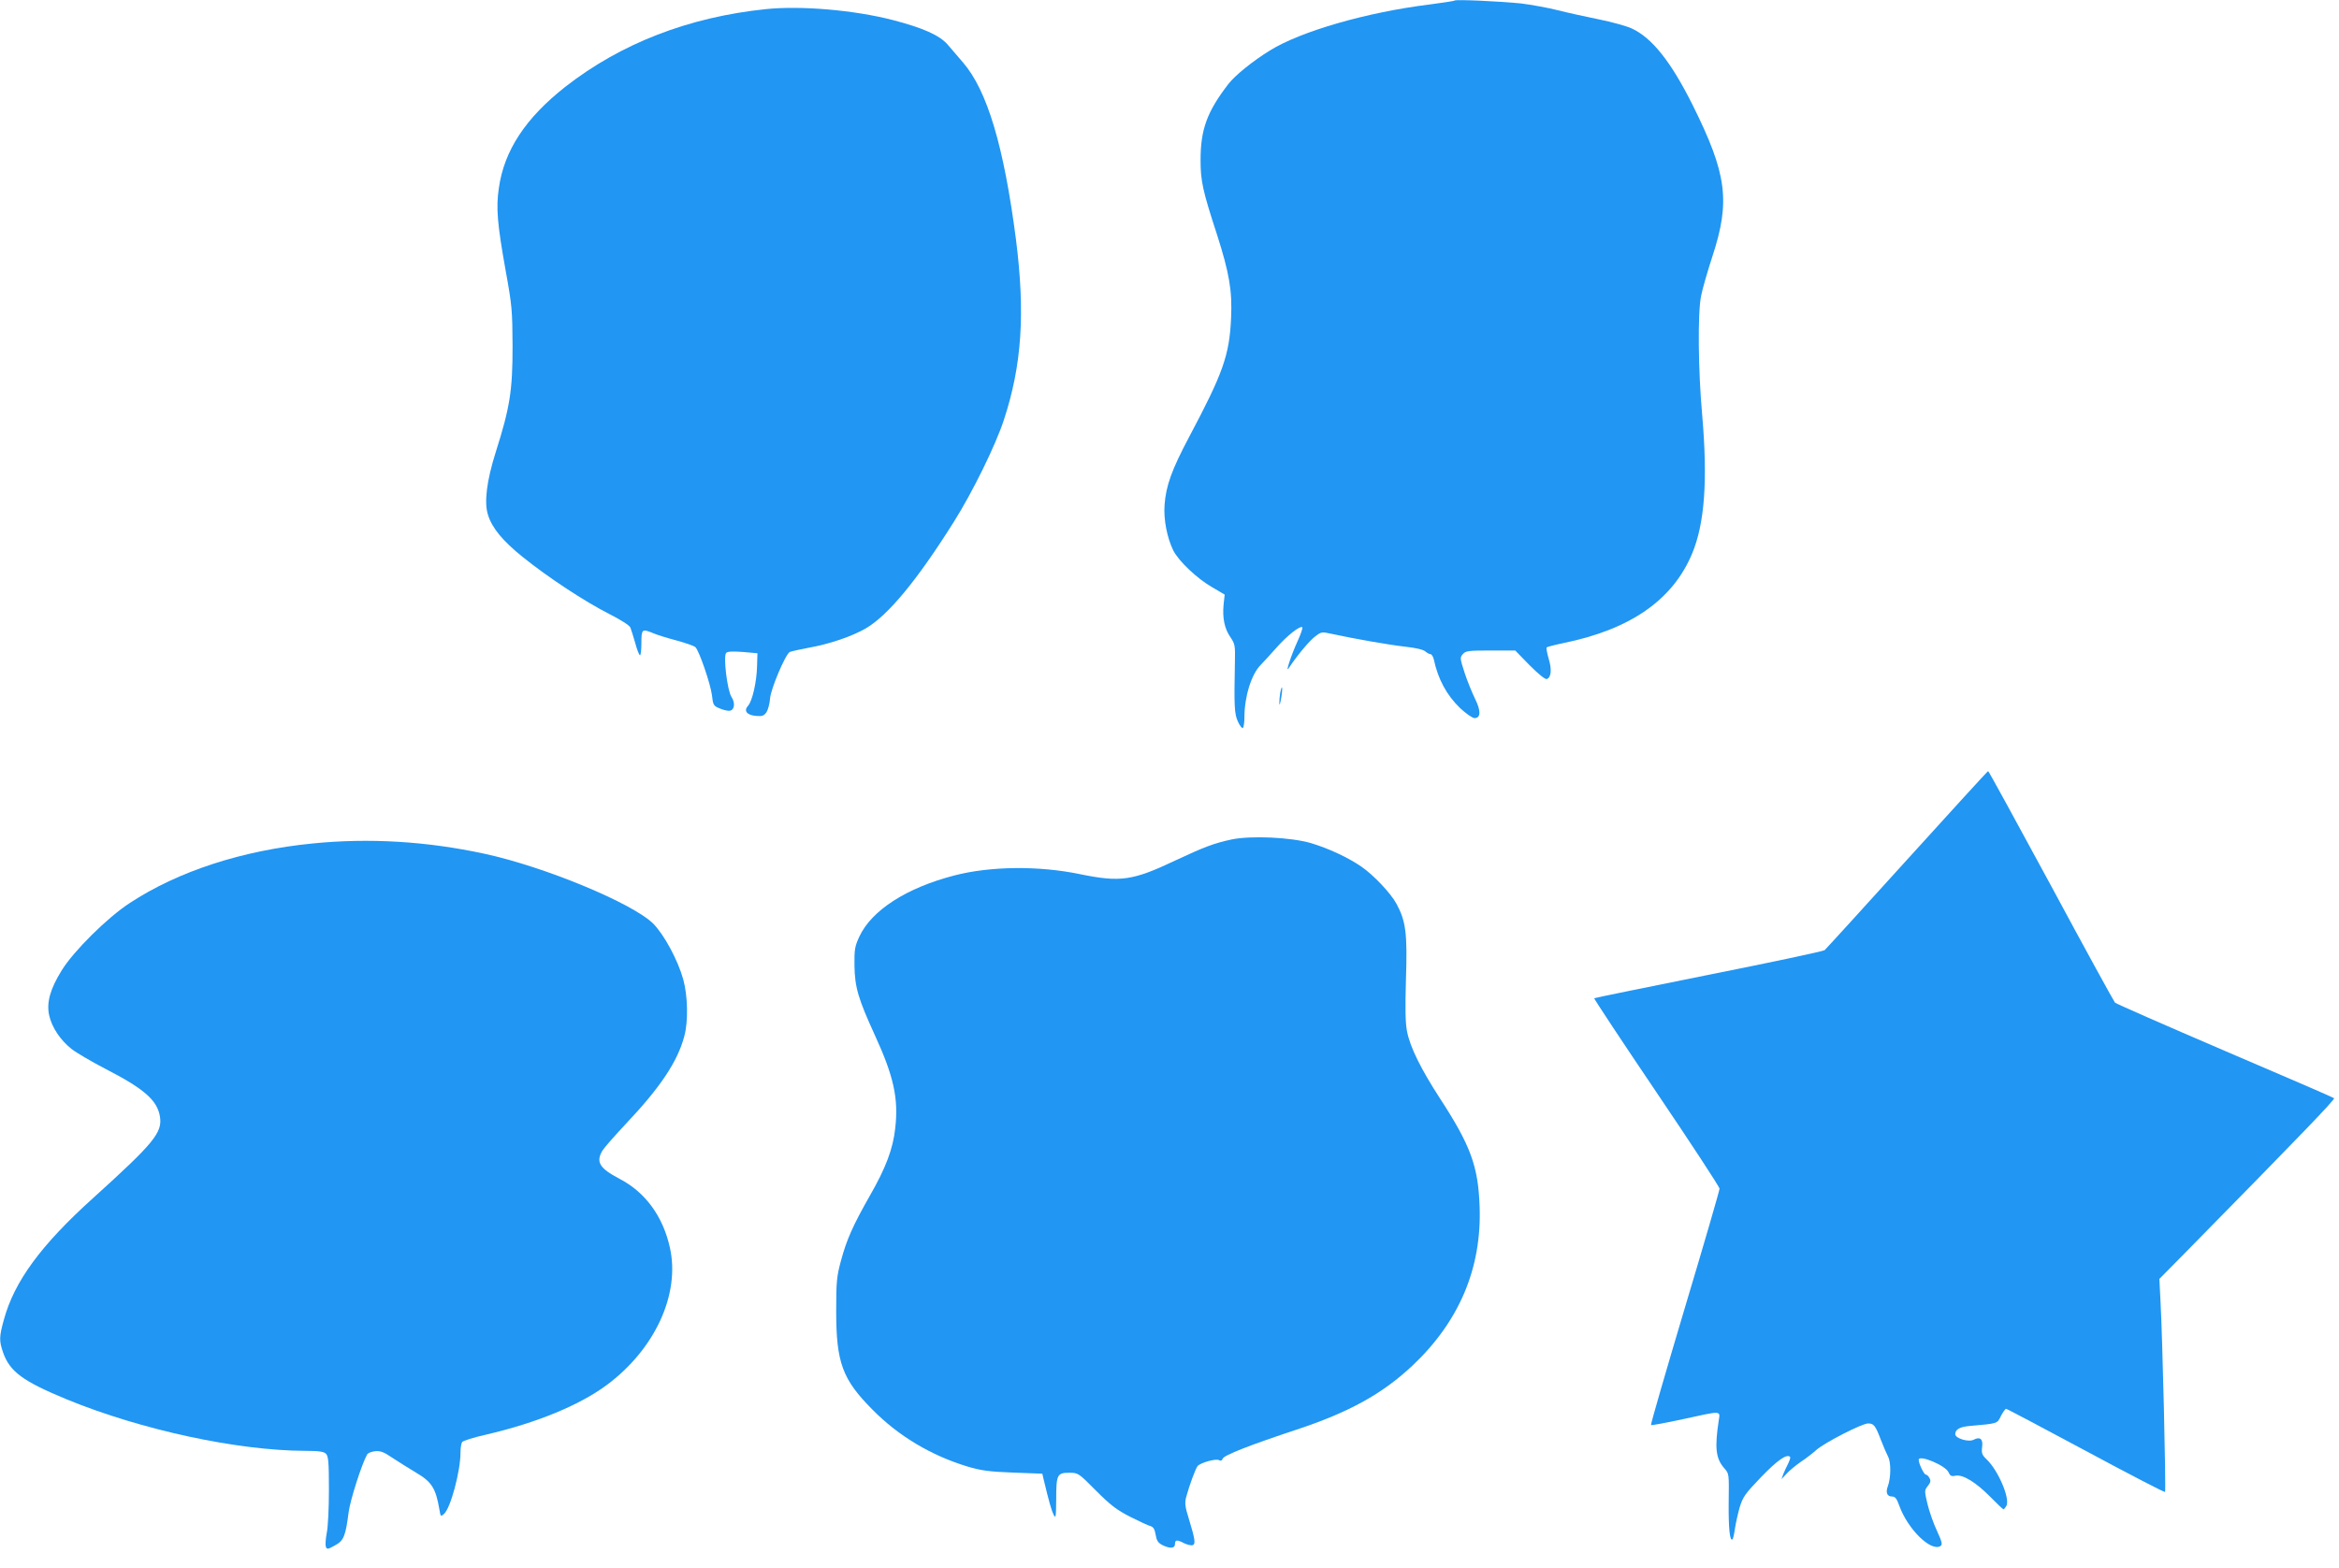
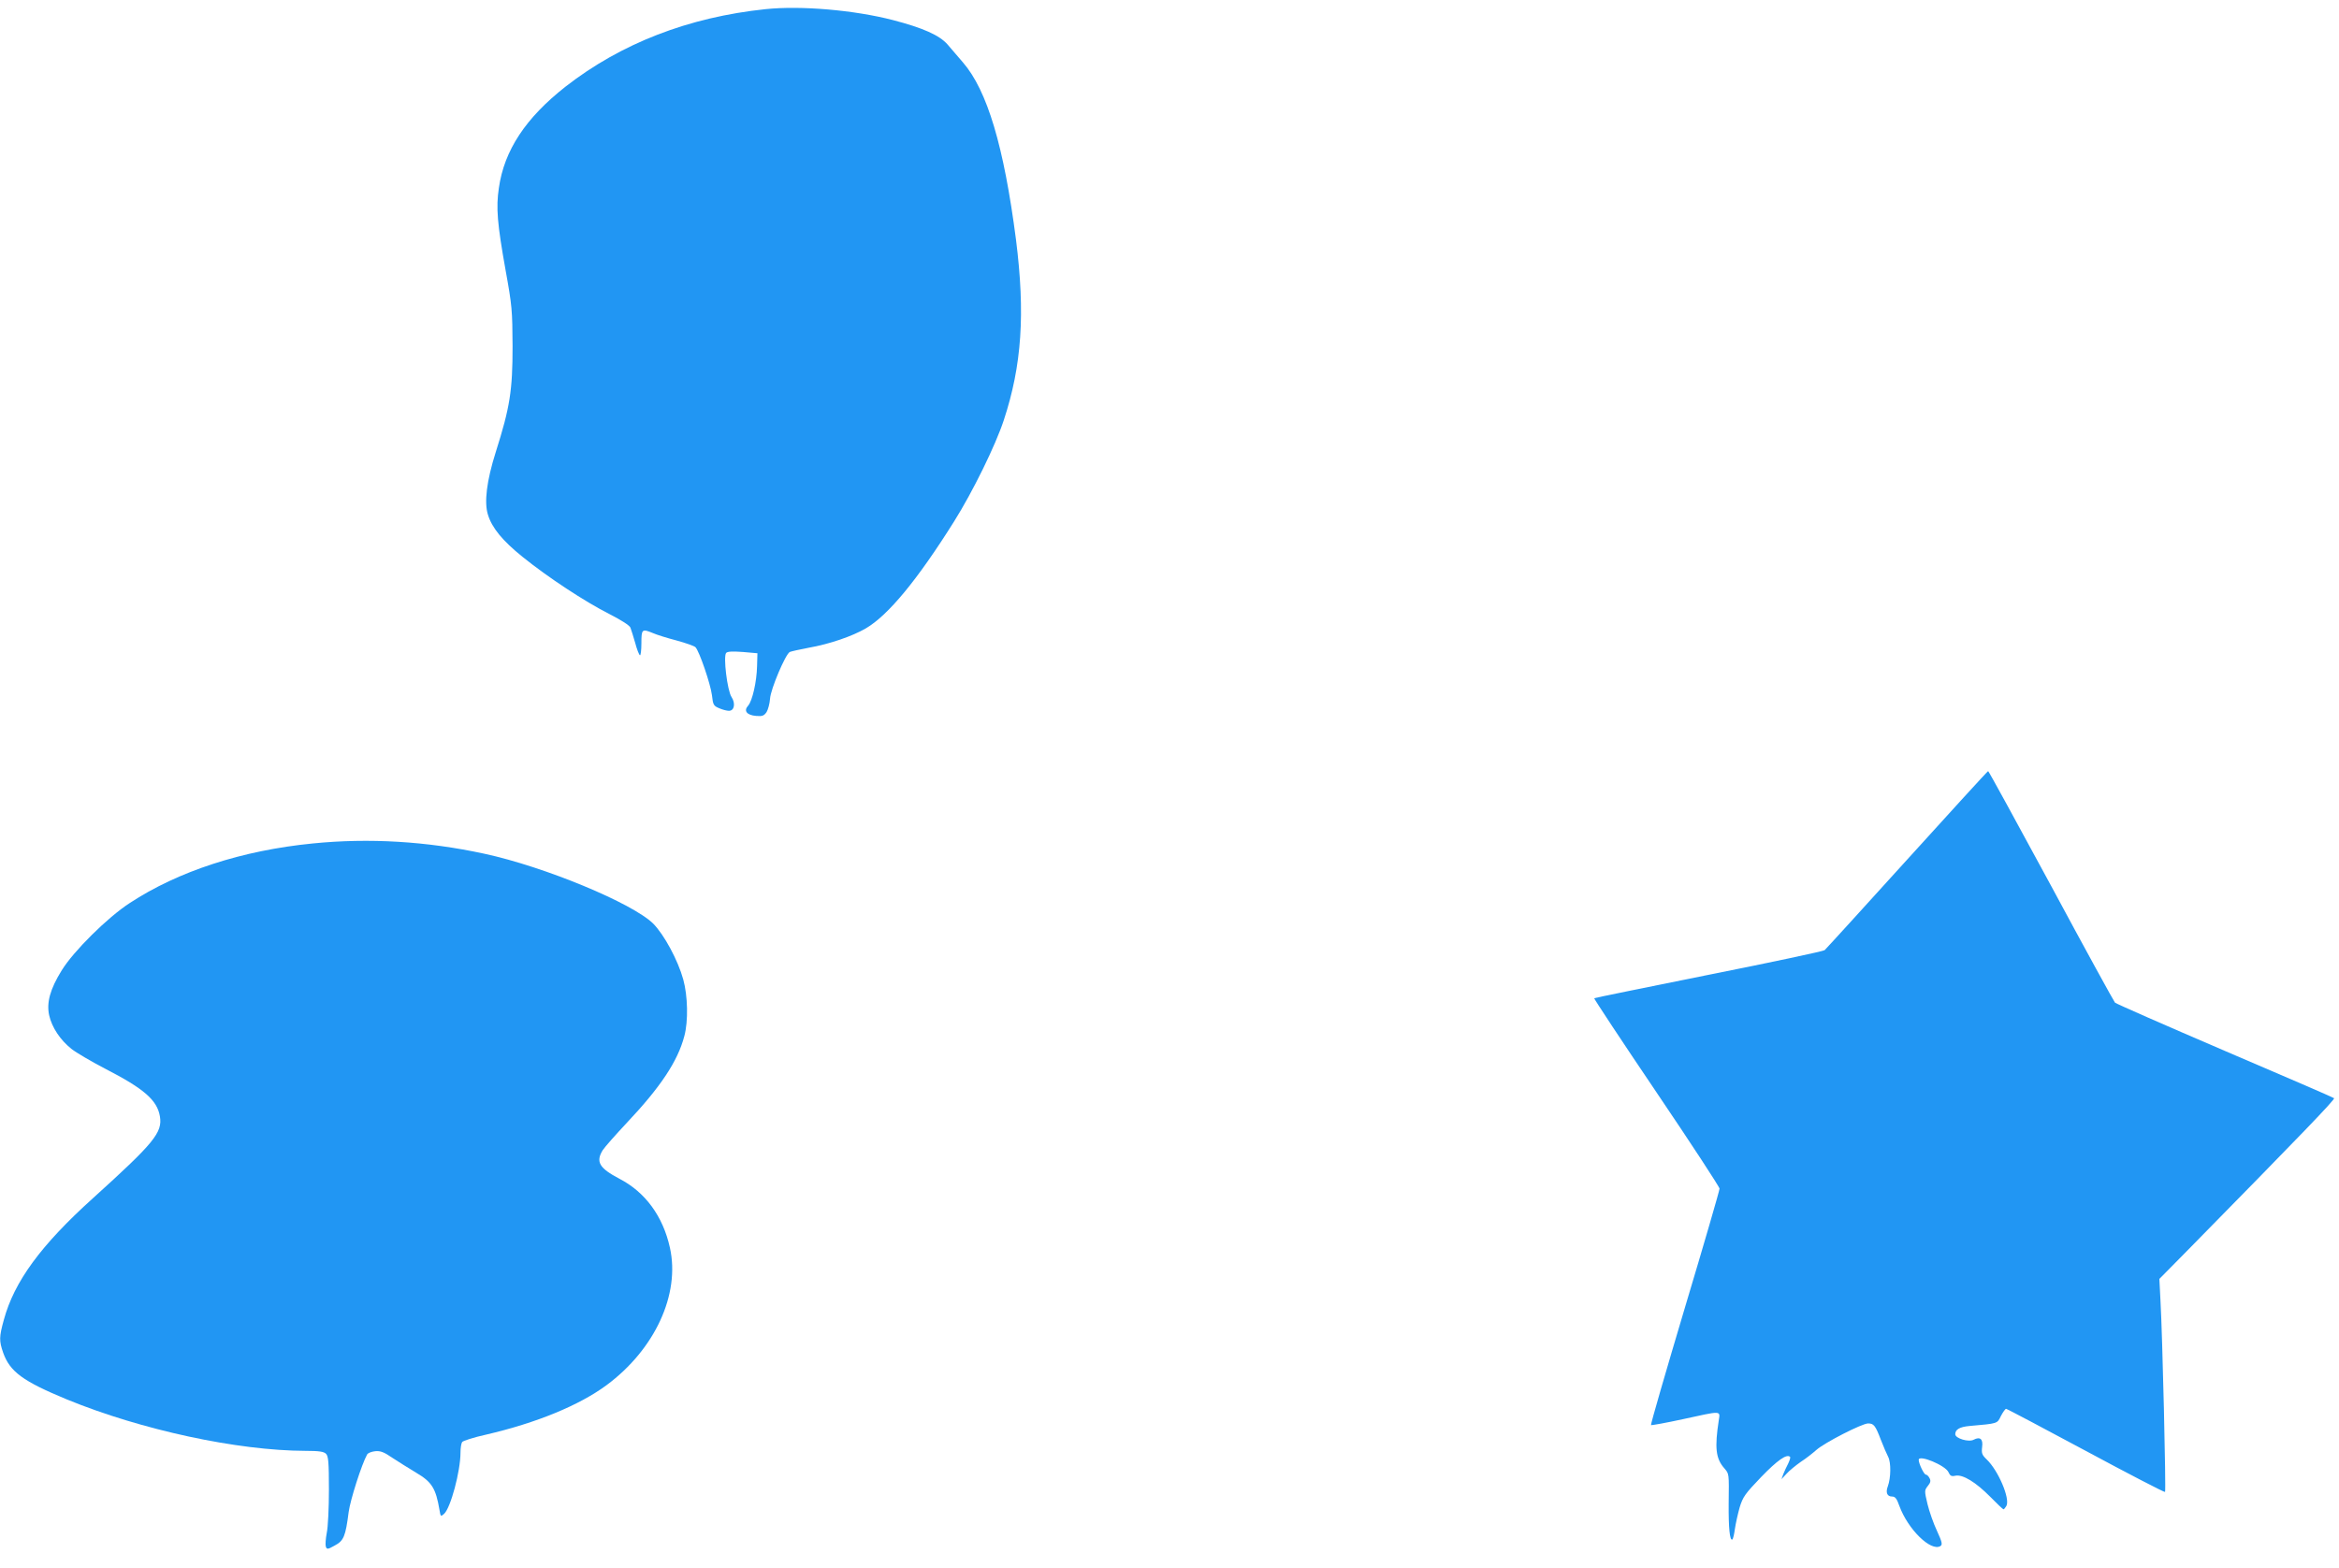
<svg xmlns="http://www.w3.org/2000/svg" version="1.0" width="1280pt" height="858pt" viewBox="0 0 1280 858" preserveAspectRatio="xMidYMid meet">
  <g transform="translate(0,858) scale(0.1,-0.1)" fill="#2196f3" stroke="none">
-     <path d="M7960 8577 c-3 -3 -66 -12 -140 -22 -339 -42 -701 -146 -870 -251 -93 -57 -192 -137 -228 -184 -117 -152 -152 -249 -152 -416 0 -114 11 -166 90 -408 67 -209 84 -308 77 -456 -9 -205 -44 -302 -231 -654 -94 -178 -125 -263 -133 -369 -6 -81 14 -181 48 -250 30 -59 132 -155 213 -201 l68 -40 -6 -55 c-7 -73 5 -132 38 -179 24 -36 26 -45 24 -133 -5 -243 -3 -285 16 -327 10 -23 23 -39 27 -36 5 3 9 29 9 58 0 113 38 236 89 287 14 14 52 56 85 93 59 67 131 124 143 113 3 -4 -9 -39 -27 -78 -35 -77 -68 -178 -47 -145 41 63 112 149 143 172 35 27 37 27 92 15 125 -27 312 -60 401 -70 57 -6 100 -16 111 -26 9 -8 22 -15 28 -15 6 0 14 -12 18 -27 24 -112 71 -197 144 -268 32 -30 68 -55 79 -55 35 0 36 40 3 106 -16 33 -42 96 -57 142 -26 80 -26 84 -9 103 15 17 31 19 151 19 l135 0 79 -81 c49 -49 86 -79 94 -75 24 9 28 52 10 111 -9 32 -14 59 -11 62 3 3 45 14 93 24 364 74 596 235 702 487 70 166 87 403 56 762 -22 244 -25 557 -6 650 7 36 35 135 63 220 98 300 78 449 -109 825 -119 238 -223 369 -335 420 -29 13 -109 35 -178 49 -69 14 -170 36 -225 50 -55 14 -145 30 -200 37 -118 12 -358 23 -365 16z" />
    <path d="M4190 8530 c-421 -44 -791 -187 -1095 -424 -218 -171 -336 -349 -365 -555 -16 -107 -9 -194 37 -451 35 -193 37 -218 38 -415 0 -242 -14 -333 -92 -579 -50 -158 -64 -275 -43 -342 22 -73 80 -143 189 -231 140 -113 341 -245 475 -313 65 -33 112 -63 116 -75 4 -11 16 -48 26 -83 9 -35 21 -65 26 -68 4 -3 8 27 8 65 0 79 3 81 64 56 20 -9 78 -27 128 -40 51 -14 97 -30 104 -37 21 -22 82 -200 90 -262 6 -54 9 -59 40 -72 18 -8 42 -14 53 -14 30 0 37 41 14 76 -23 35 -46 223 -29 241 8 8 35 9 91 5 l80 -7 -2 -70 c-2 -87 -26 -191 -49 -217 -26 -28 -7 -52 44 -56 34 -3 43 1 57 21 8 13 17 46 19 73 3 52 84 243 108 256 7 3 54 14 103 23 114 20 239 63 313 106 123 72 282 265 483 585 102 162 227 417 272 554 99 300 118 584 67 988 -66 510 -157 816 -290 970 -27 31 -65 76 -85 99 -44 50 -133 90 -298 133 -212 55 -504 80 -697 60z" />
-     <path d="M7006 4789 c-3 -17 -5 -43 -5 -58 1 -14 5 -2 10 28 10 58 6 83 -5 30z" />
    <path d="M10437 3876 c-241 -266 -444 -489 -452 -496 -8 -6 -294 -67 -636 -135 -342 -69 -623 -126 -625 -128 -2 -2 151 -234 341 -515 190 -281 345 -518 345 -527 0 -10 -85 -303 -190 -653 -104 -349 -188 -638 -185 -641 3 -2 81 12 173 32 215 47 206 48 198 -5 -23 -150 -17 -209 29 -262 28 -33 27 -25 25 -197 -1 -129 6 -203 20 -194 4 2 10 28 14 57 4 29 16 82 26 118 18 59 30 75 118 167 88 91 140 128 158 110 3 -3 -2 -19 -10 -36 -9 -17 -21 -43 -27 -58 l-10 -28 28 30 c15 17 51 46 78 65 28 18 66 48 85 65 45 40 250 145 283 145 31 0 40 -11 70 -90 14 -36 32 -78 40 -93 16 -31 15 -115 -2 -161 -13 -34 -4 -56 23 -56 17 0 26 -11 40 -51 47 -129 173 -252 225 -220 12 8 9 22 -19 83 -19 40 -42 106 -52 147 -17 72 -17 75 2 99 15 18 17 29 9 43 -5 10 -14 19 -20 19 -10 0 -39 60 -39 81 0 30 146 -30 163 -68 9 -20 16 -24 38 -19 41 8 112 -36 191 -116 36 -37 69 -68 72 -68 3 0 10 9 16 19 21 40 -45 194 -108 254 -26 25 -29 34 -25 68 6 44 -11 58 -46 40 -27 -15 -101 7 -101 30 0 26 24 40 77 45 158 14 152 12 173 55 11 21 24 39 28 39 5 0 201 -104 436 -230 236 -127 431 -228 434 -225 6 5 -14 855 -25 1048 l-6 118 150 152 c632 643 813 831 806 837 -4 4 -273 120 -598 259 -324 139 -595 258 -601 264 -6 7 -164 294 -350 640 -187 345 -341 627 -344 627 -3 0 -202 -218 -443 -484z" />
-     <path d="M6740 3986 c-97 -21 -150 -41 -310 -116 -232 -110 -299 -119 -520 -74 -225 47 -491 44 -687 -7 -263 -68 -453 -191 -520 -334 -25 -54 -28 -70 -27 -160 2 -118 20 -180 112 -381 103 -224 130 -347 111 -509 -12 -112 -52 -218 -139 -369 -92 -162 -127 -240 -158 -356 -23 -85 -26 -113 -26 -275 0 -283 34 -374 199 -540 143 -145 322 -251 520 -311 75 -22 117 -28 250 -33 l159 -6 7 -30 c30 -126 44 -173 55 -195 12 -22 13 -12 14 83 0 136 5 147 70 147 50 0 51 0 148 -98 80 -80 113 -105 187 -143 50 -25 99 -48 111 -51 15 -4 23 -16 28 -46 5 -32 13 -45 36 -57 41 -21 70 -20 70 5 0 24 11 25 51 4 17 -8 38 -13 46 -10 17 7 13 32 -22 147 -20 64 -22 83 -14 115 18 67 52 158 63 171 17 19 102 42 117 32 9 -5 16 -3 20 8 6 19 153 76 404 159 287 95 469 195 634 350 257 242 381 535 368 874 -8 219 -50 333 -219 592 -102 158 -161 276 -178 363 -9 44 -11 122 -6 285 8 252 0 318 -52 414 -31 58 -126 158 -193 204 -75 51 -179 99 -275 128 -110 32 -327 42 -434 20z" />
    <path d="M1711 3964 c-386 -38 -736 -152 -1001 -326 -122 -79 -308 -264 -372 -368 -64 -103 -84 -177 -69 -246 15 -67 61 -136 123 -185 27 -21 111 -70 186 -109 210 -108 282 -171 297 -259 15 -89 -31 -145 -366 -448 -285 -257 -431 -456 -488 -666 -26 -94 -26 -115 -4 -179 37 -105 108 -157 350 -257 408 -167 933 -280 1305 -281 74 0 100 -4 112 -16 13 -13 16 -45 16 -197 0 -99 -5 -206 -12 -237 -6 -31 -8 -65 -5 -74 6 -16 10 -16 49 6 49 26 59 50 76 183 9 67 71 261 101 315 4 8 24 16 44 18 29 3 49 -5 94 -36 32 -21 91 -58 131 -82 85 -50 107 -85 127 -203 6 -37 7 -38 25 -22 36 32 90 234 90 335 0 25 4 51 9 58 4 7 64 26 132 41 275 64 509 160 659 271 264 196 403 497 346 752 -38 172 -135 304 -276 377 -110 58 -131 92 -92 156 11 17 70 84 132 150 184 195 279 337 315 475 22 81 19 220 -6 310 -29 105 -104 244 -164 305 -113 112 -595 312 -925 383 -315 68 -630 87 -939 56z" />
  </g>
</svg>